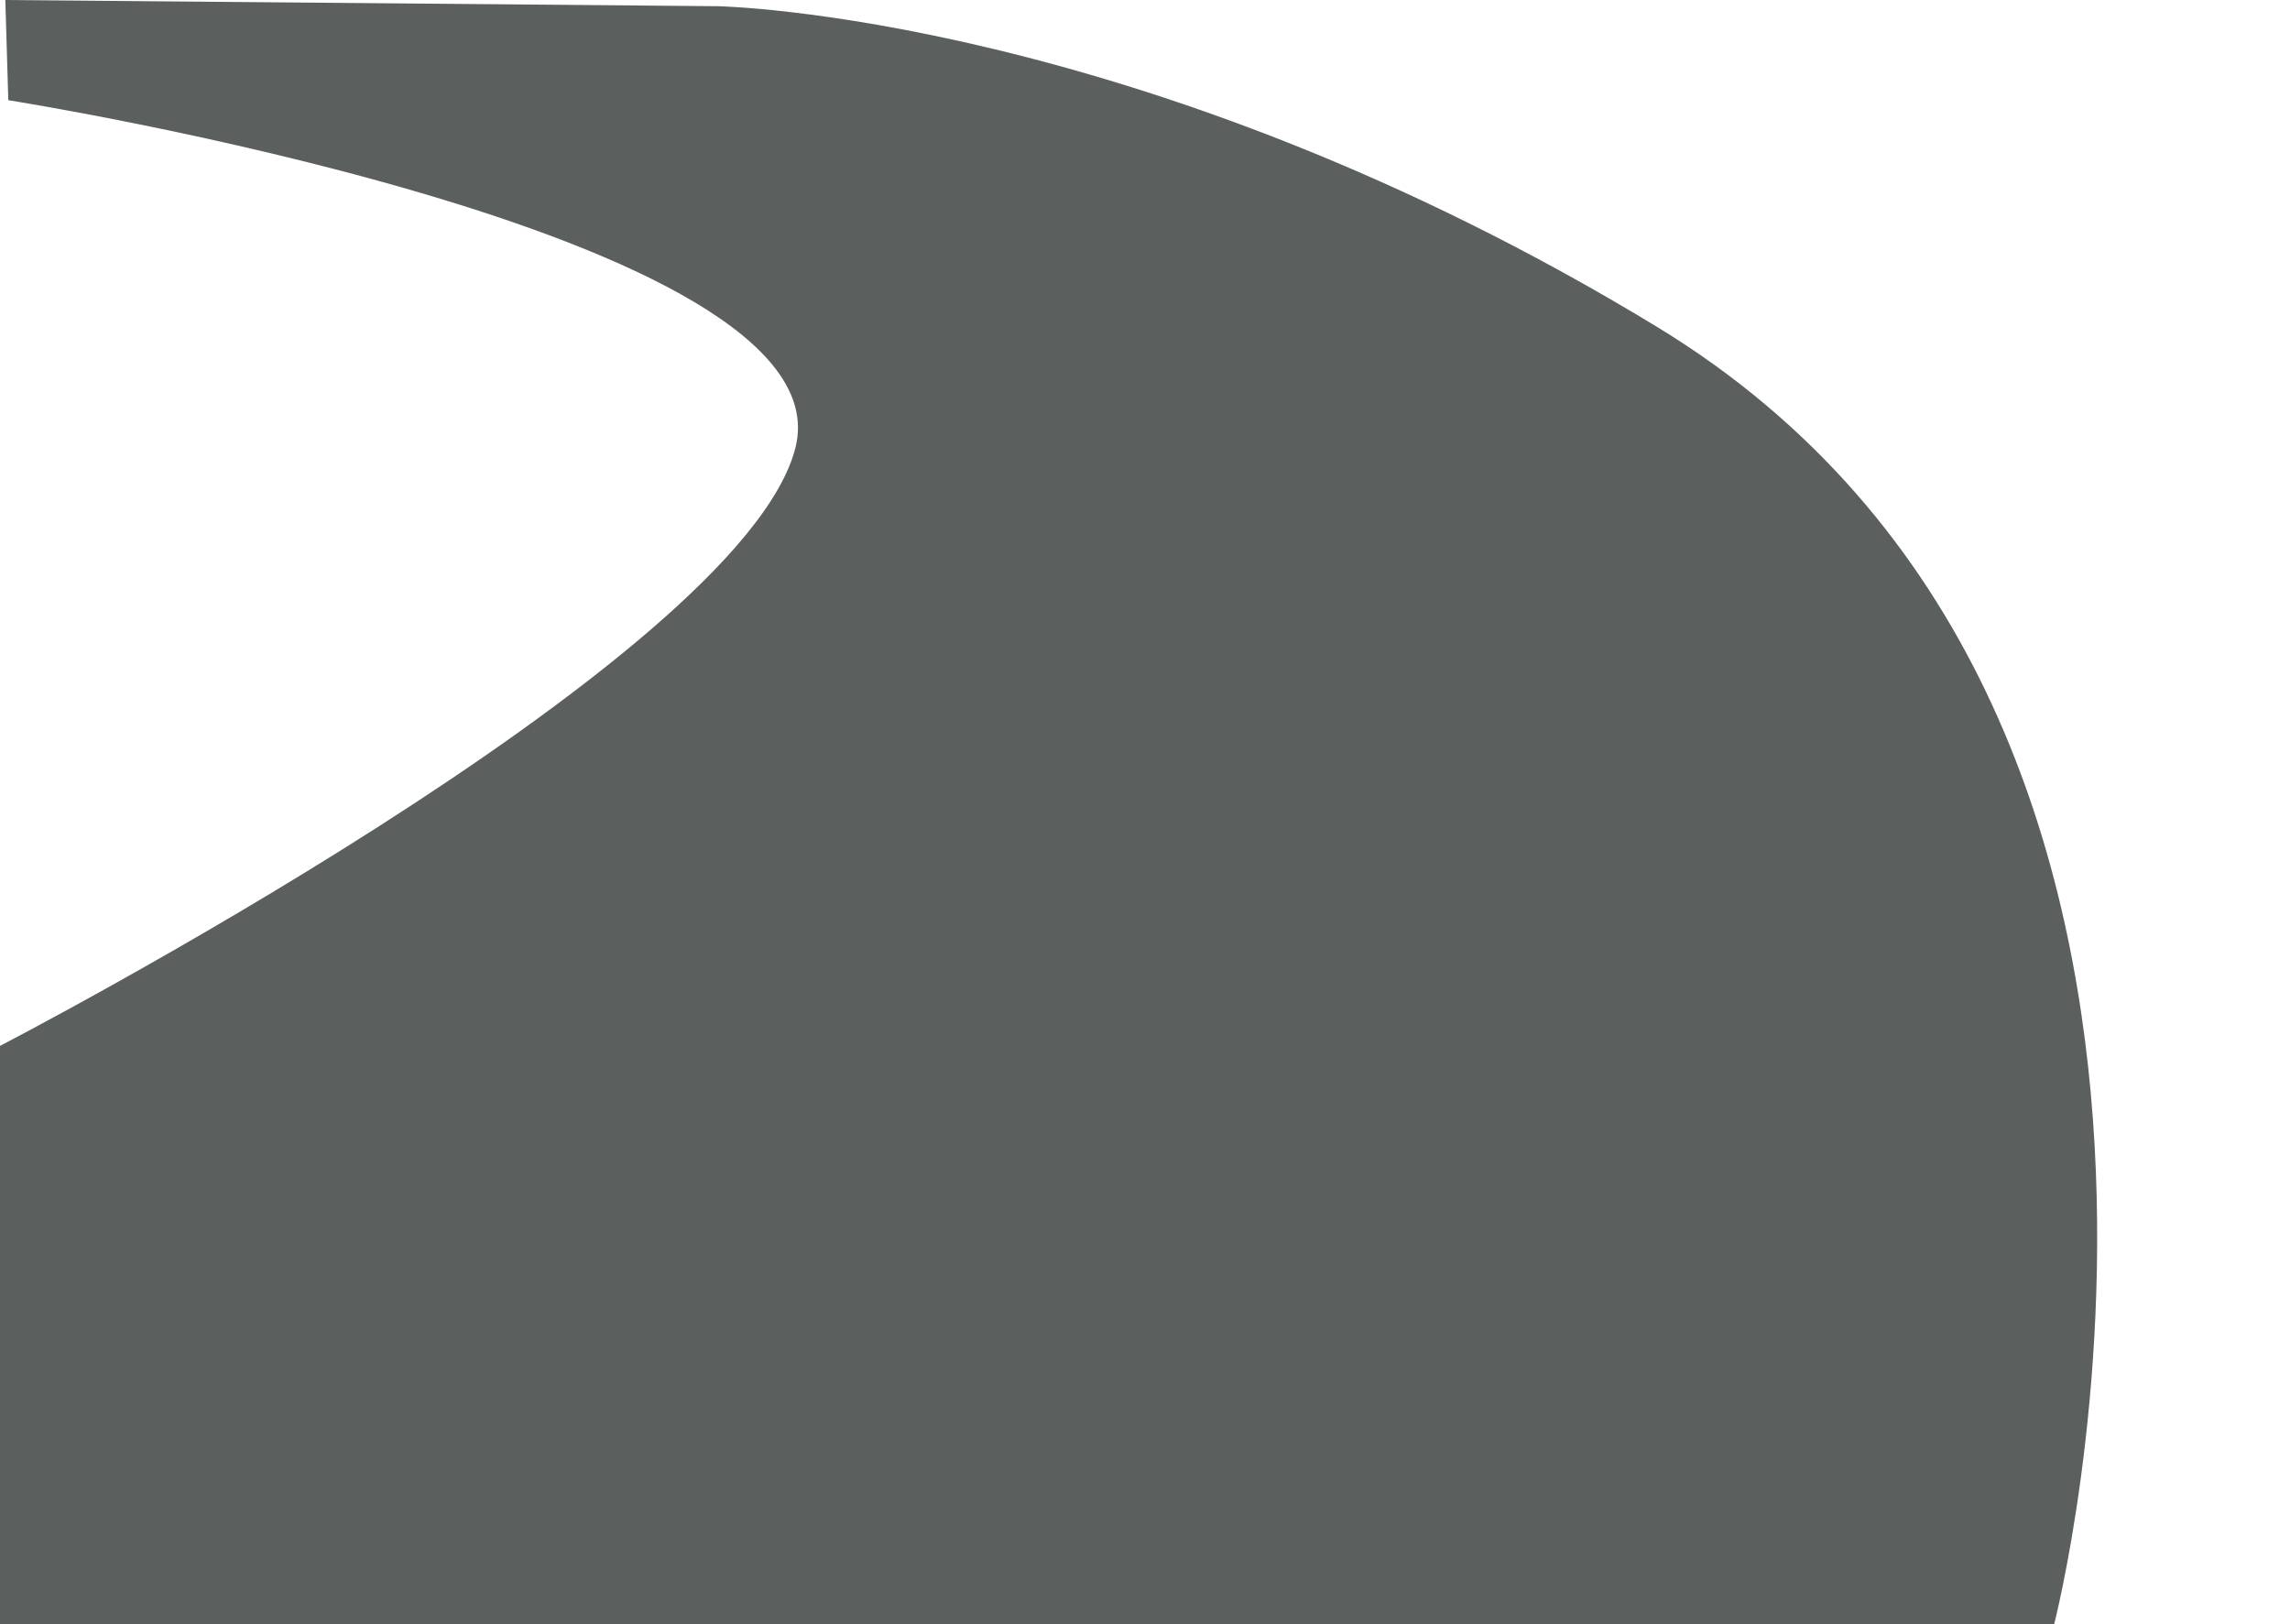
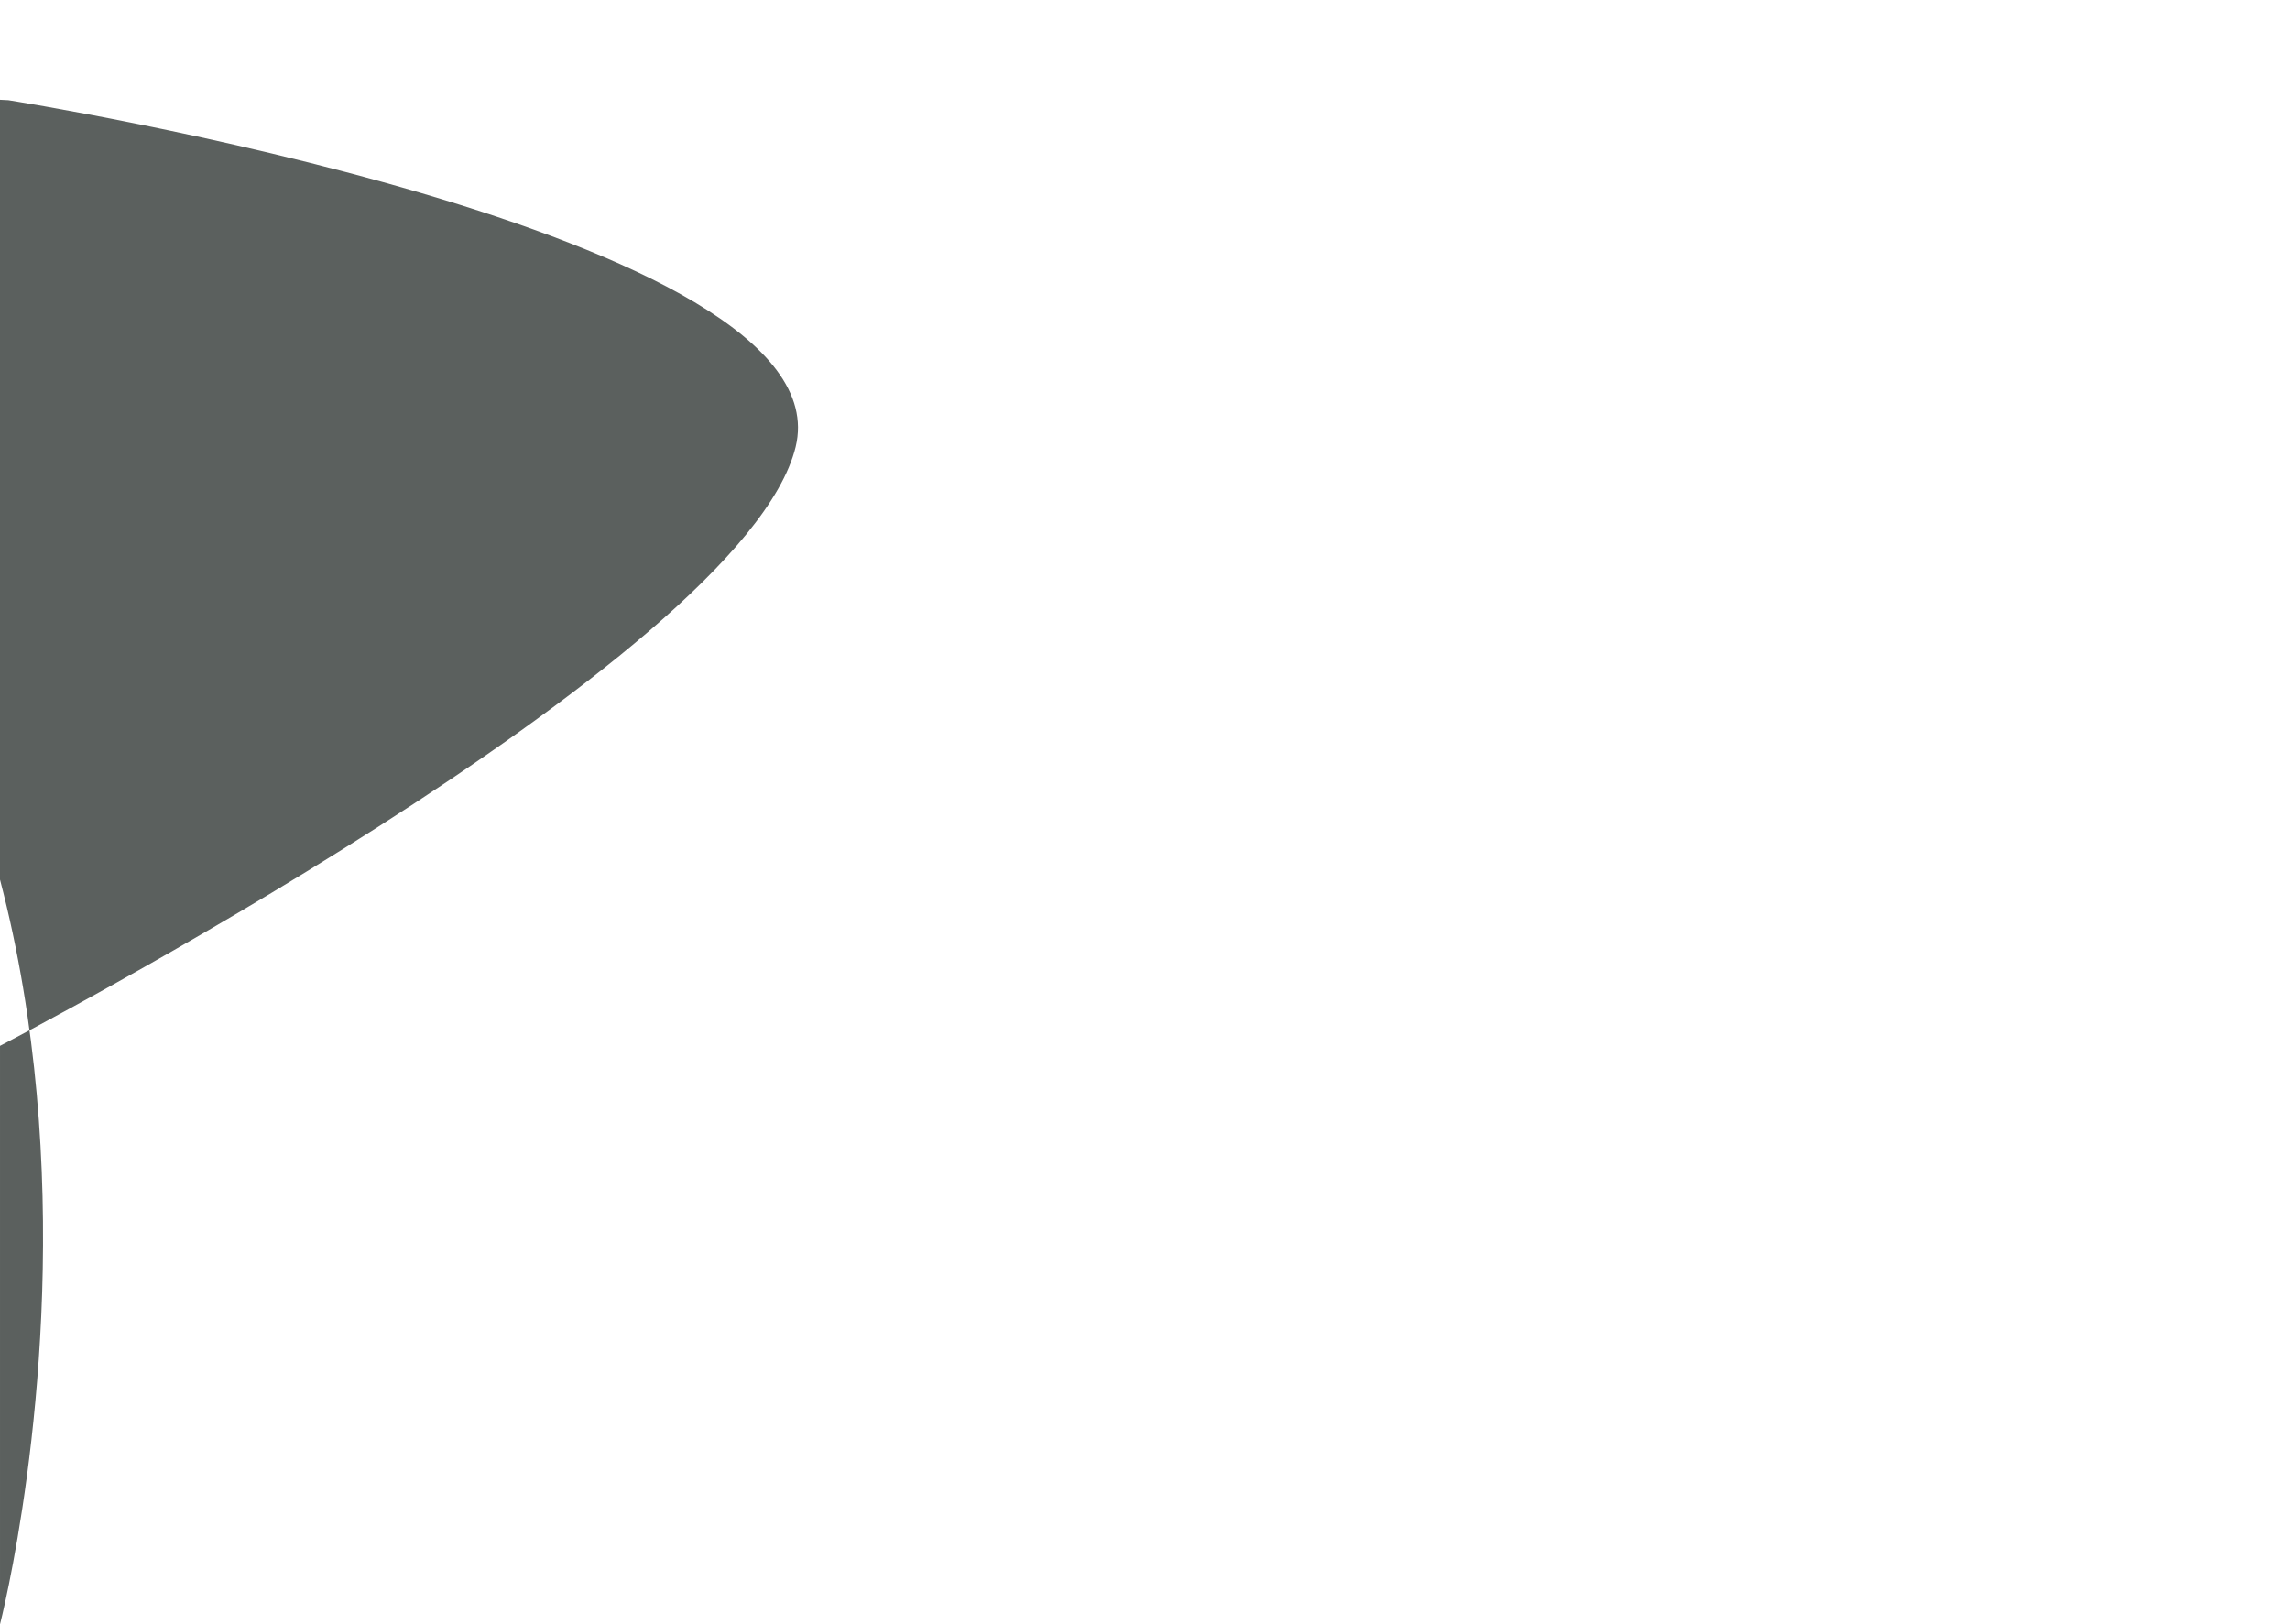
<svg xmlns="http://www.w3.org/2000/svg" fill="#000000" height="155.7" preserveAspectRatio="xMidYMid meet" version="1" viewBox="0.0 0.0 219.5 155.7" width="219.5" zoomAndPan="magnify">
  <g id="change1_1">
-     <path d="m 33.688,116.264 c 0,0 80.485,12.683 75.466,33.234 -5.019,20.551 -76.262,57.414 -76.262,57.414 v 55.448 H 229.784 c 0,0 22.627,-87.465 -38.094,-124.386 -49.319,-29.988 -90.014,-30.721 -90.014,-30.721 l -68.275,-0.592 z" fill="#5b605e" transform="translate(-32.892 -106.66)" />
+     <path d="m 33.688,116.264 c 0,0 80.485,12.683 75.466,33.234 -5.019,20.551 -76.262,57.414 -76.262,57.414 v 55.448 c 0,0 22.627,-87.465 -38.094,-124.386 -49.319,-29.988 -90.014,-30.721 -90.014,-30.721 l -68.275,-0.592 z" fill="#5b605e" transform="translate(-32.892 -106.66)" />
  </g>
</svg>